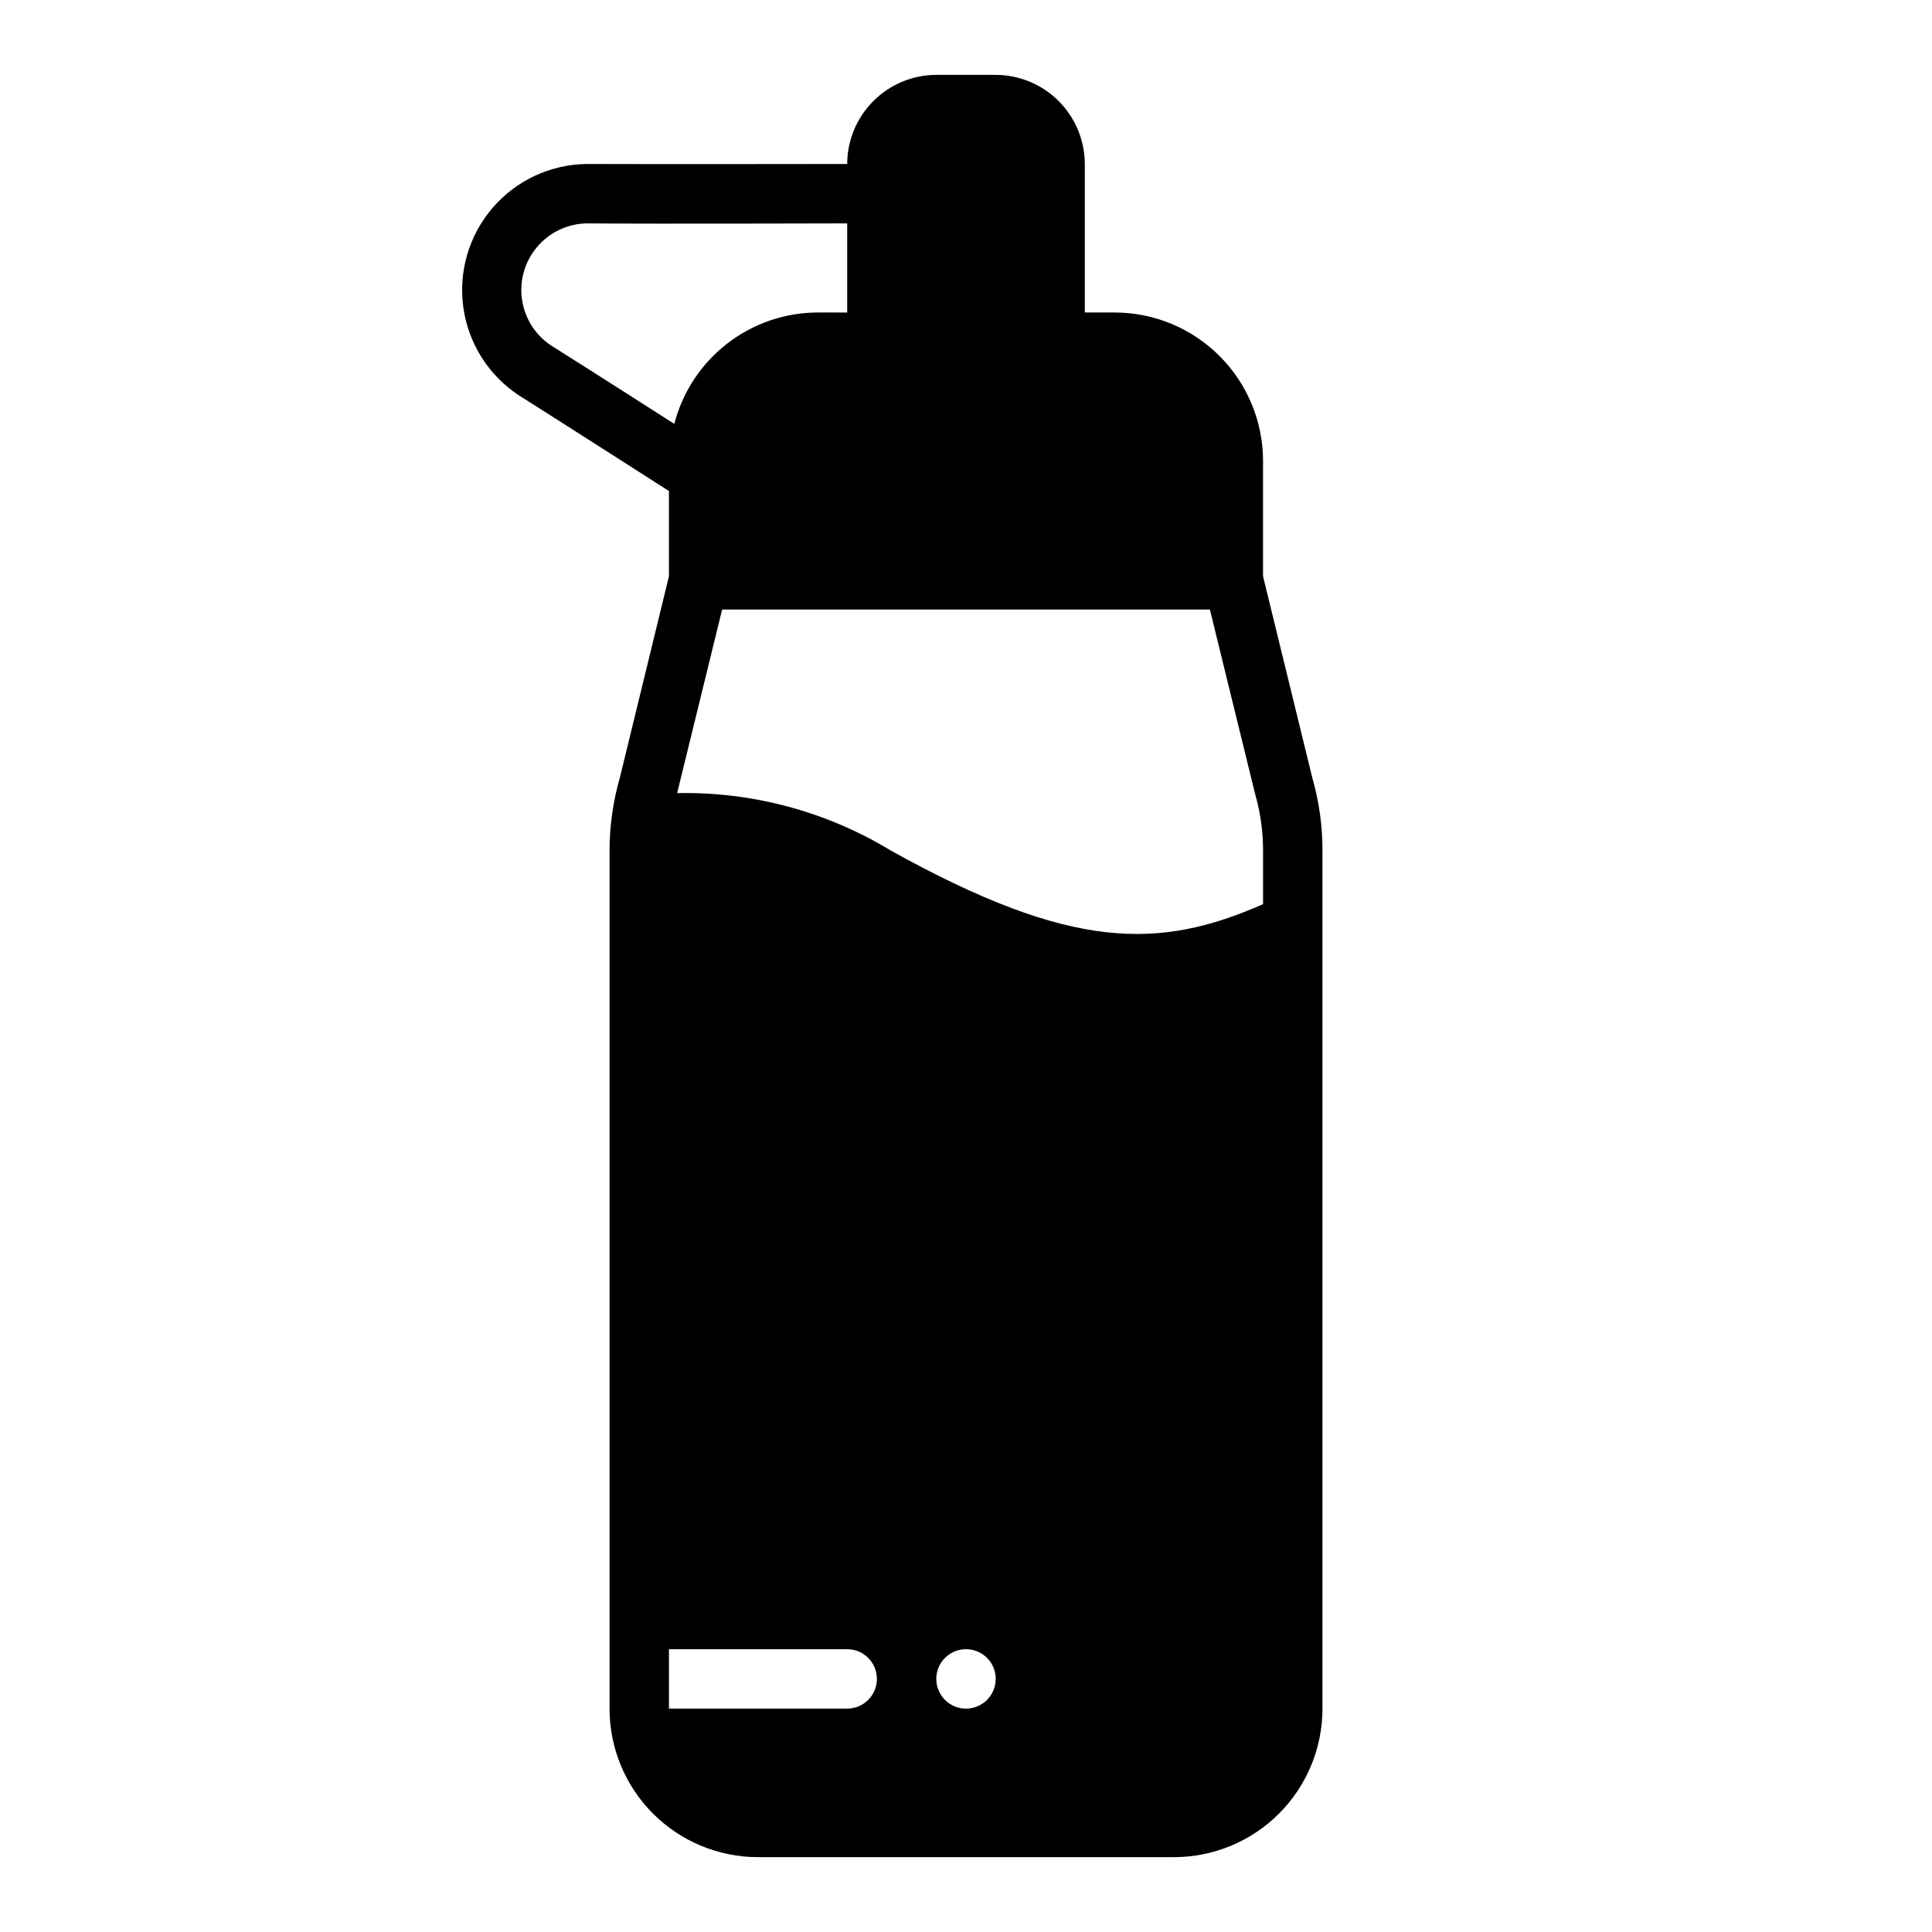
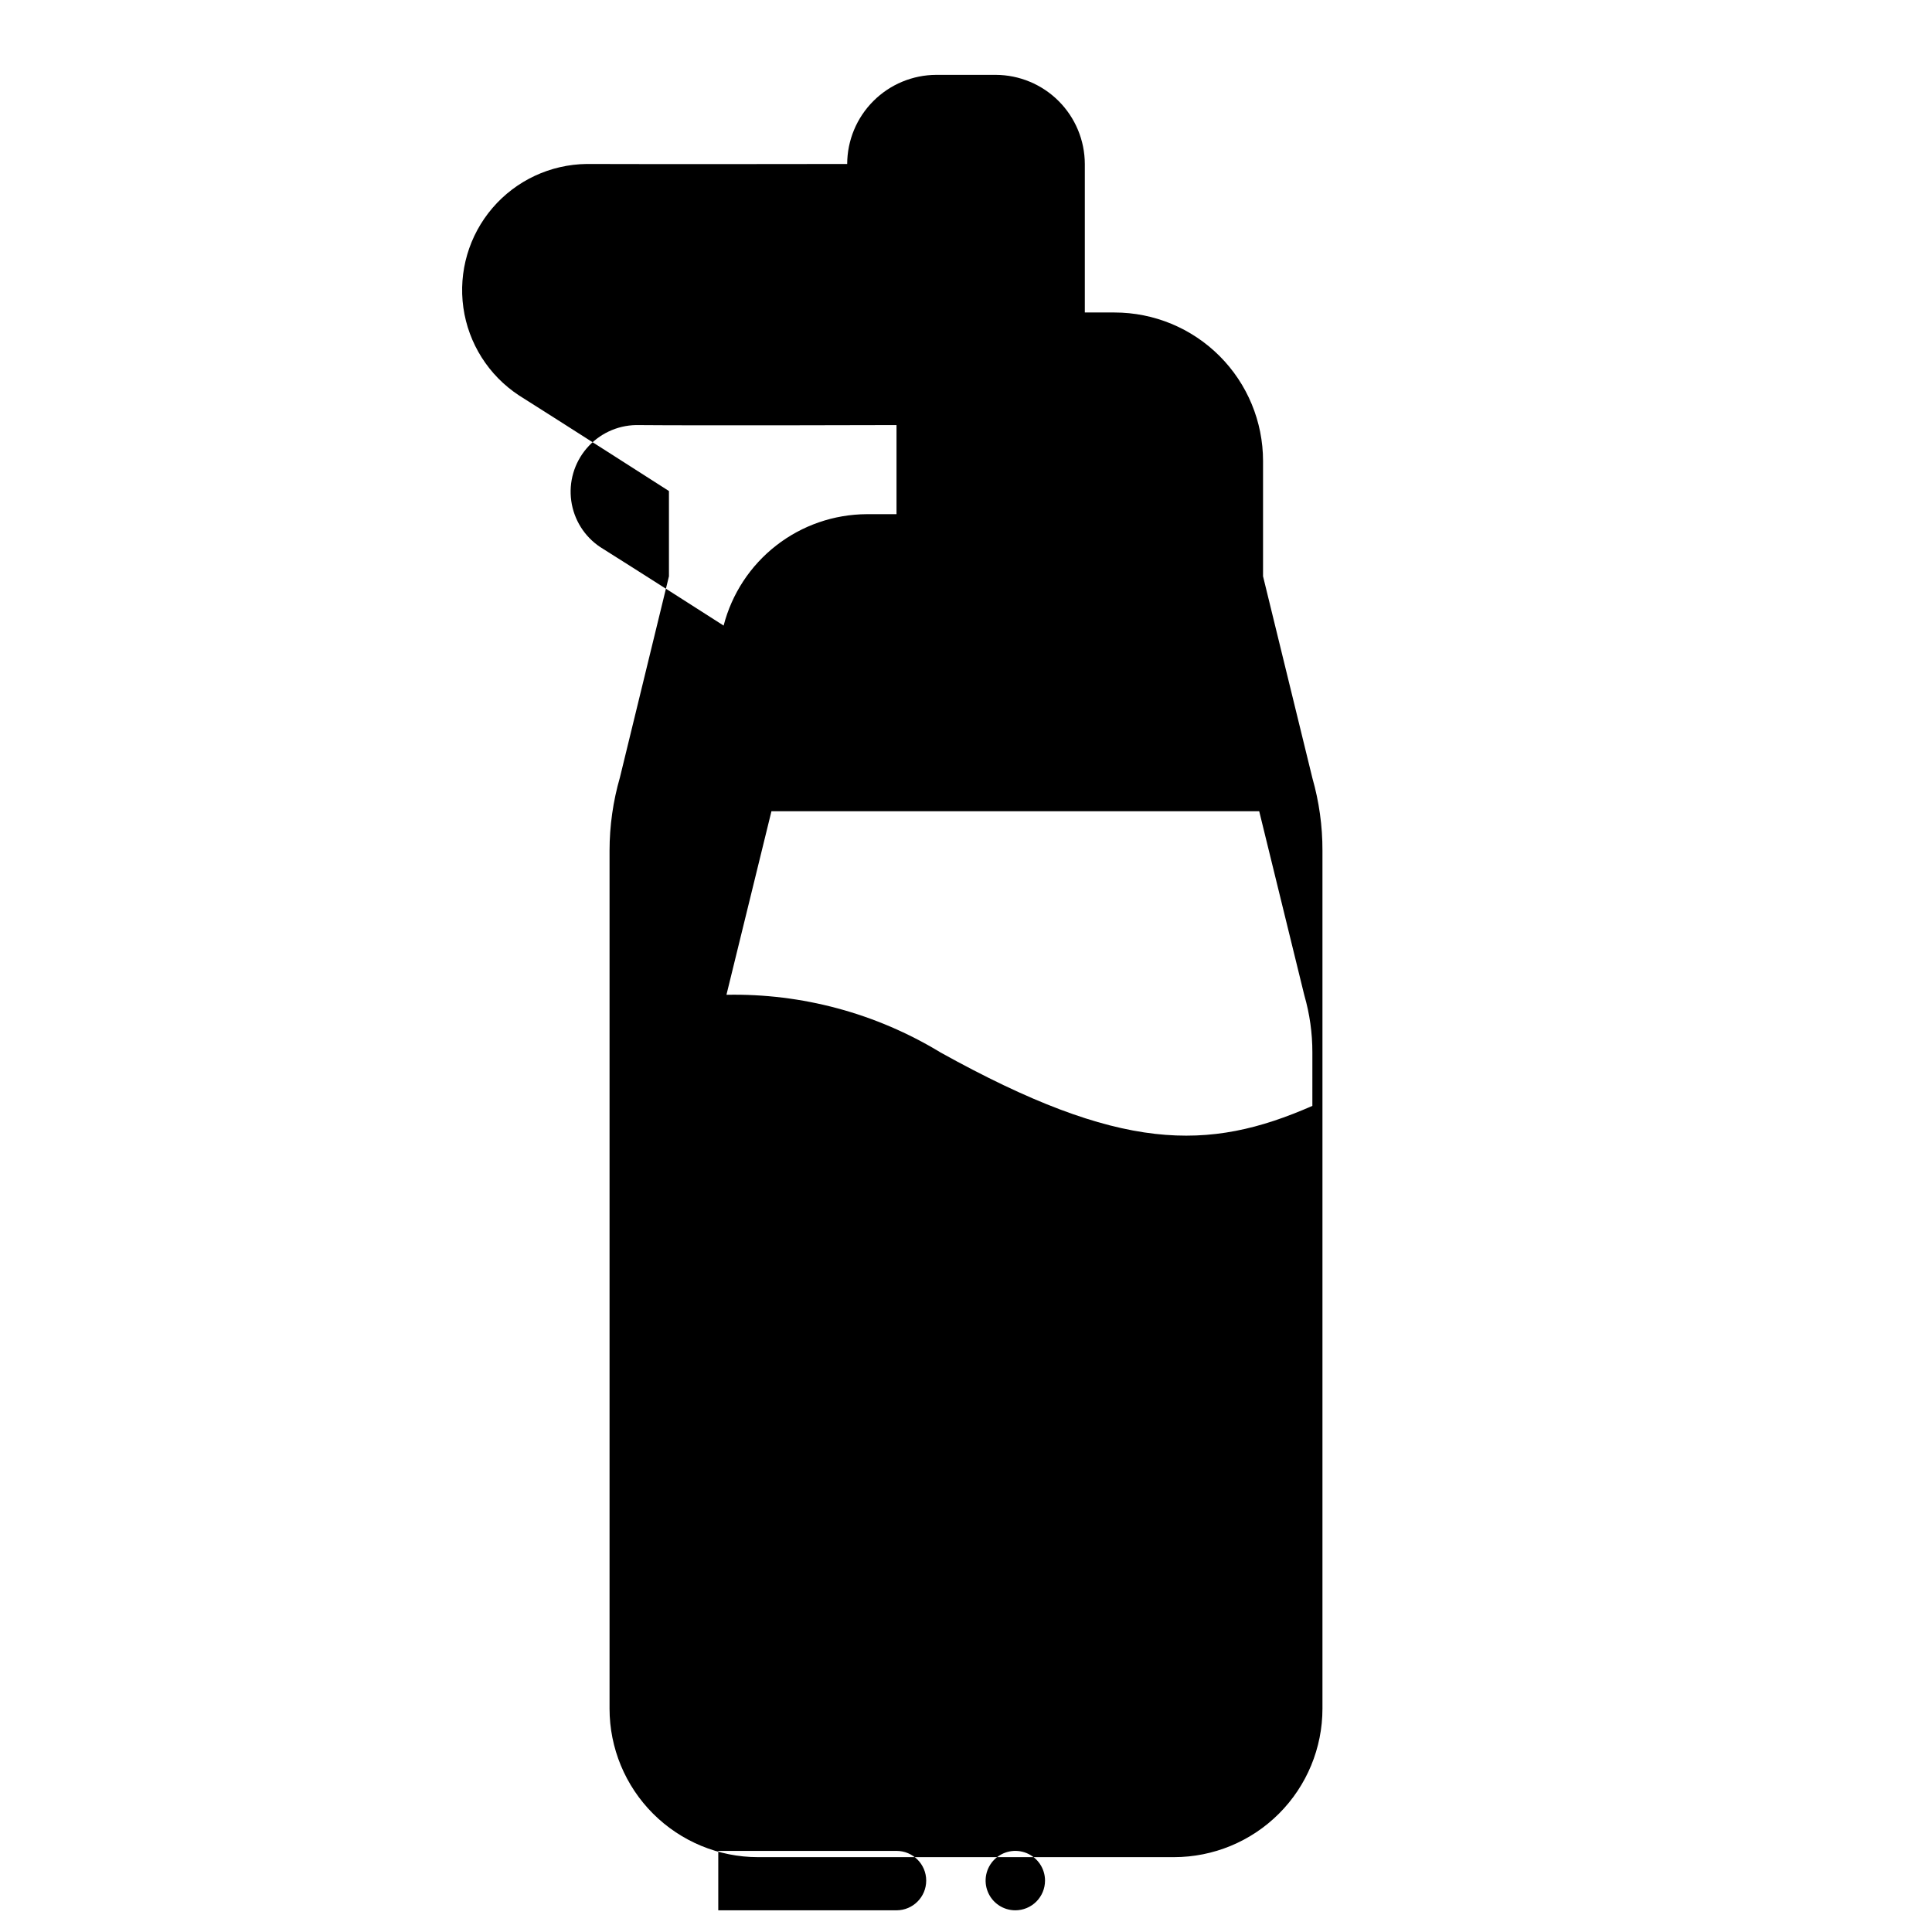
<svg xmlns="http://www.w3.org/2000/svg" fill="#000000" width="800px" height="800px" version="1.1" viewBox="144 144 512 512">
-   <path d="m478.72 296.72v-30.543c0-10.441-4.148-20.453-11.527-27.832-7.383-7.383-17.395-11.531-27.832-11.531h-7.871v-39.359c-0.02-6.258-2.516-12.254-6.938-16.676-4.426-4.426-10.422-6.922-16.68-6.941h-15.746c-6.258 0.02-12.254 2.516-16.676 6.941-4.426 4.422-6.922 10.418-6.938 16.676 0 0-51.797 0.078-69.039 0-9.602 0.117-18.691 4.359-24.945 11.645-6.254 7.289-9.07 16.914-7.734 26.422 1.34 9.508 6.707 17.98 14.73 23.258 9.996 6.297 39.754 25.348 39.754 25.348v22.594l-12.988 53.293c-1.824 6.32-2.75 12.863-2.754 19.441v227.35c0 10.438 4.144 20.449 11.527 27.832 7.383 7.379 17.395 11.527 27.832 11.527h110.21c10.441 0 20.453-4.148 27.832-11.527 7.383-7.383 11.527-17.395 11.527-27.832v-227.35c0.02-6.519-0.883-13.012-2.676-19.285zm-188.69-61.168c-4.207-2.797-7.012-7.258-7.707-12.262-0.699-5 0.781-10.062 4.059-13.902 3.277-3.84 8.047-6.094 13.094-6.188 17.238 0.156 69.039 0 69.039 0v23.617l-7.875-0.004c-8.695 0.039-17.137 2.953-24 8.297-6.863 5.34-11.766 12.805-13.941 21.227 0 0-24.48-15.668-32.668-20.785zm78.484 361.25h-47.234v-15.746h47.234c4.348 0 7.871 3.523 7.871 7.871 0 4.348-3.523 7.875-7.871 7.875zm31.488 0c-3.184 0-6.055-1.918-7.273-4.859-1.219-2.945-0.547-6.328 1.707-8.582 2.25-2.25 5.637-2.922 8.578-1.707 2.941 1.219 4.859 4.09 4.859 7.273 0 2.09-0.828 4.09-2.305 5.566-1.477 1.477-3.481 2.309-5.566 2.309zm78.719-213.18c-27.629 12.121-50.773 12.359-98.559-14.168v-0.004c-17.059-10.367-36.719-15.664-56.676-15.27v-0.156l11.887-48.492h129.26l11.887 48.492c0 0.078 0.078 0.234 0.078 0.316v-0.004c1.414 4.914 2.133 10.004 2.125 15.113z" />
+   <path d="m478.72 296.72v-30.543c0-10.441-4.148-20.453-11.527-27.832-7.383-7.383-17.395-11.531-27.832-11.531h-7.871v-39.359c-0.02-6.258-2.516-12.254-6.938-16.676-4.426-4.426-10.422-6.922-16.68-6.941h-15.746c-6.258 0.02-12.254 2.516-16.676 6.941-4.426 4.422-6.922 10.418-6.938 16.676 0 0-51.797 0.078-69.039 0-9.602 0.117-18.691 4.359-24.945 11.645-6.254 7.289-9.07 16.914-7.734 26.422 1.34 9.508 6.707 17.98 14.73 23.258 9.996 6.297 39.754 25.348 39.754 25.348v22.594l-12.988 53.293c-1.824 6.32-2.75 12.863-2.754 19.441v227.35c0 10.438 4.144 20.449 11.527 27.832 7.383 7.379 17.395 11.527 27.832 11.527h110.21c10.441 0 20.453-4.148 27.832-11.527 7.383-7.383 11.527-17.395 11.527-27.832v-227.35c0.02-6.519-0.883-13.012-2.676-19.285m-188.69-61.168c-4.207-2.797-7.012-7.258-7.707-12.262-0.699-5 0.781-10.062 4.059-13.902 3.277-3.84 8.047-6.094 13.094-6.188 17.238 0.156 69.039 0 69.039 0v23.617l-7.875-0.004c-8.695 0.039-17.137 2.953-24 8.297-6.863 5.34-11.766 12.805-13.941 21.227 0 0-24.48-15.668-32.668-20.785zm78.484 361.25h-47.234v-15.746h47.234c4.348 0 7.871 3.523 7.871 7.871 0 4.348-3.523 7.875-7.871 7.875zm31.488 0c-3.184 0-6.055-1.918-7.273-4.859-1.219-2.945-0.547-6.328 1.707-8.582 2.25-2.25 5.637-2.922 8.578-1.707 2.941 1.219 4.859 4.09 4.859 7.273 0 2.09-0.828 4.09-2.305 5.566-1.477 1.477-3.481 2.309-5.566 2.309zm78.719-213.18c-27.629 12.121-50.773 12.359-98.559-14.168v-0.004c-17.059-10.367-36.719-15.664-56.676-15.27v-0.156l11.887-48.492h129.26l11.887 48.492c0 0.078 0.078 0.234 0.078 0.316v-0.004c1.414 4.914 2.133 10.004 2.125 15.113z" />
</svg>